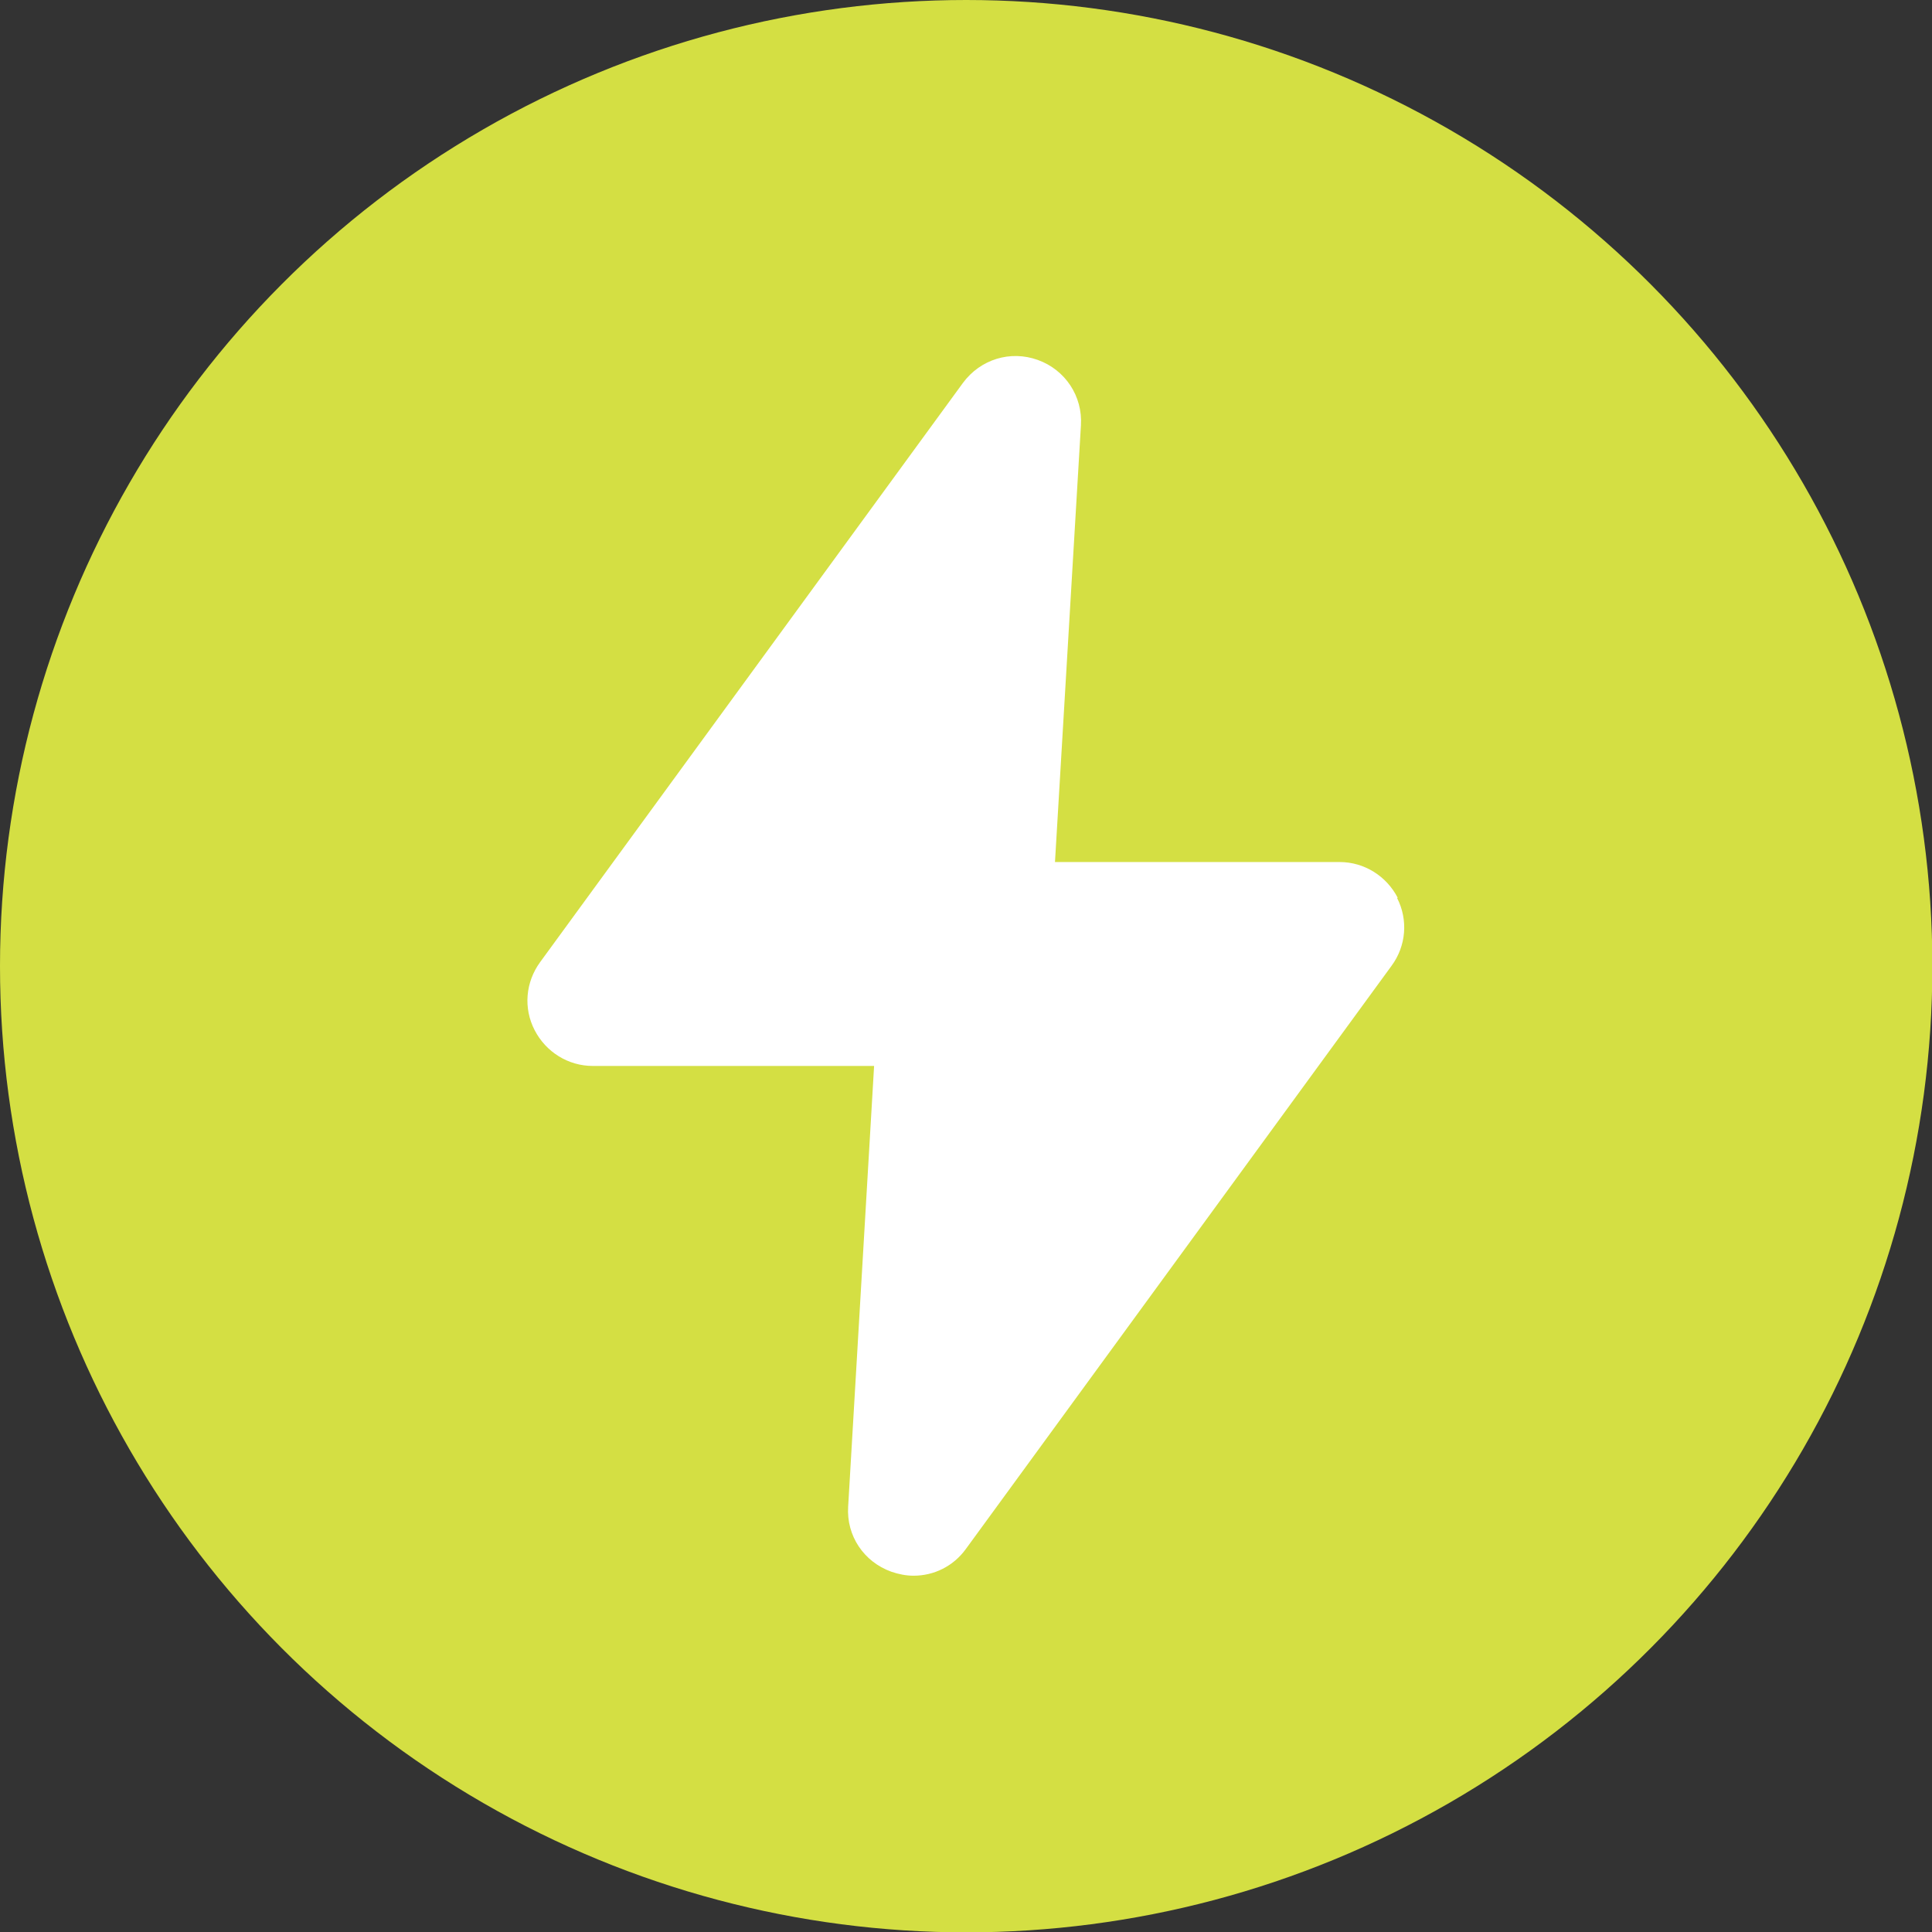
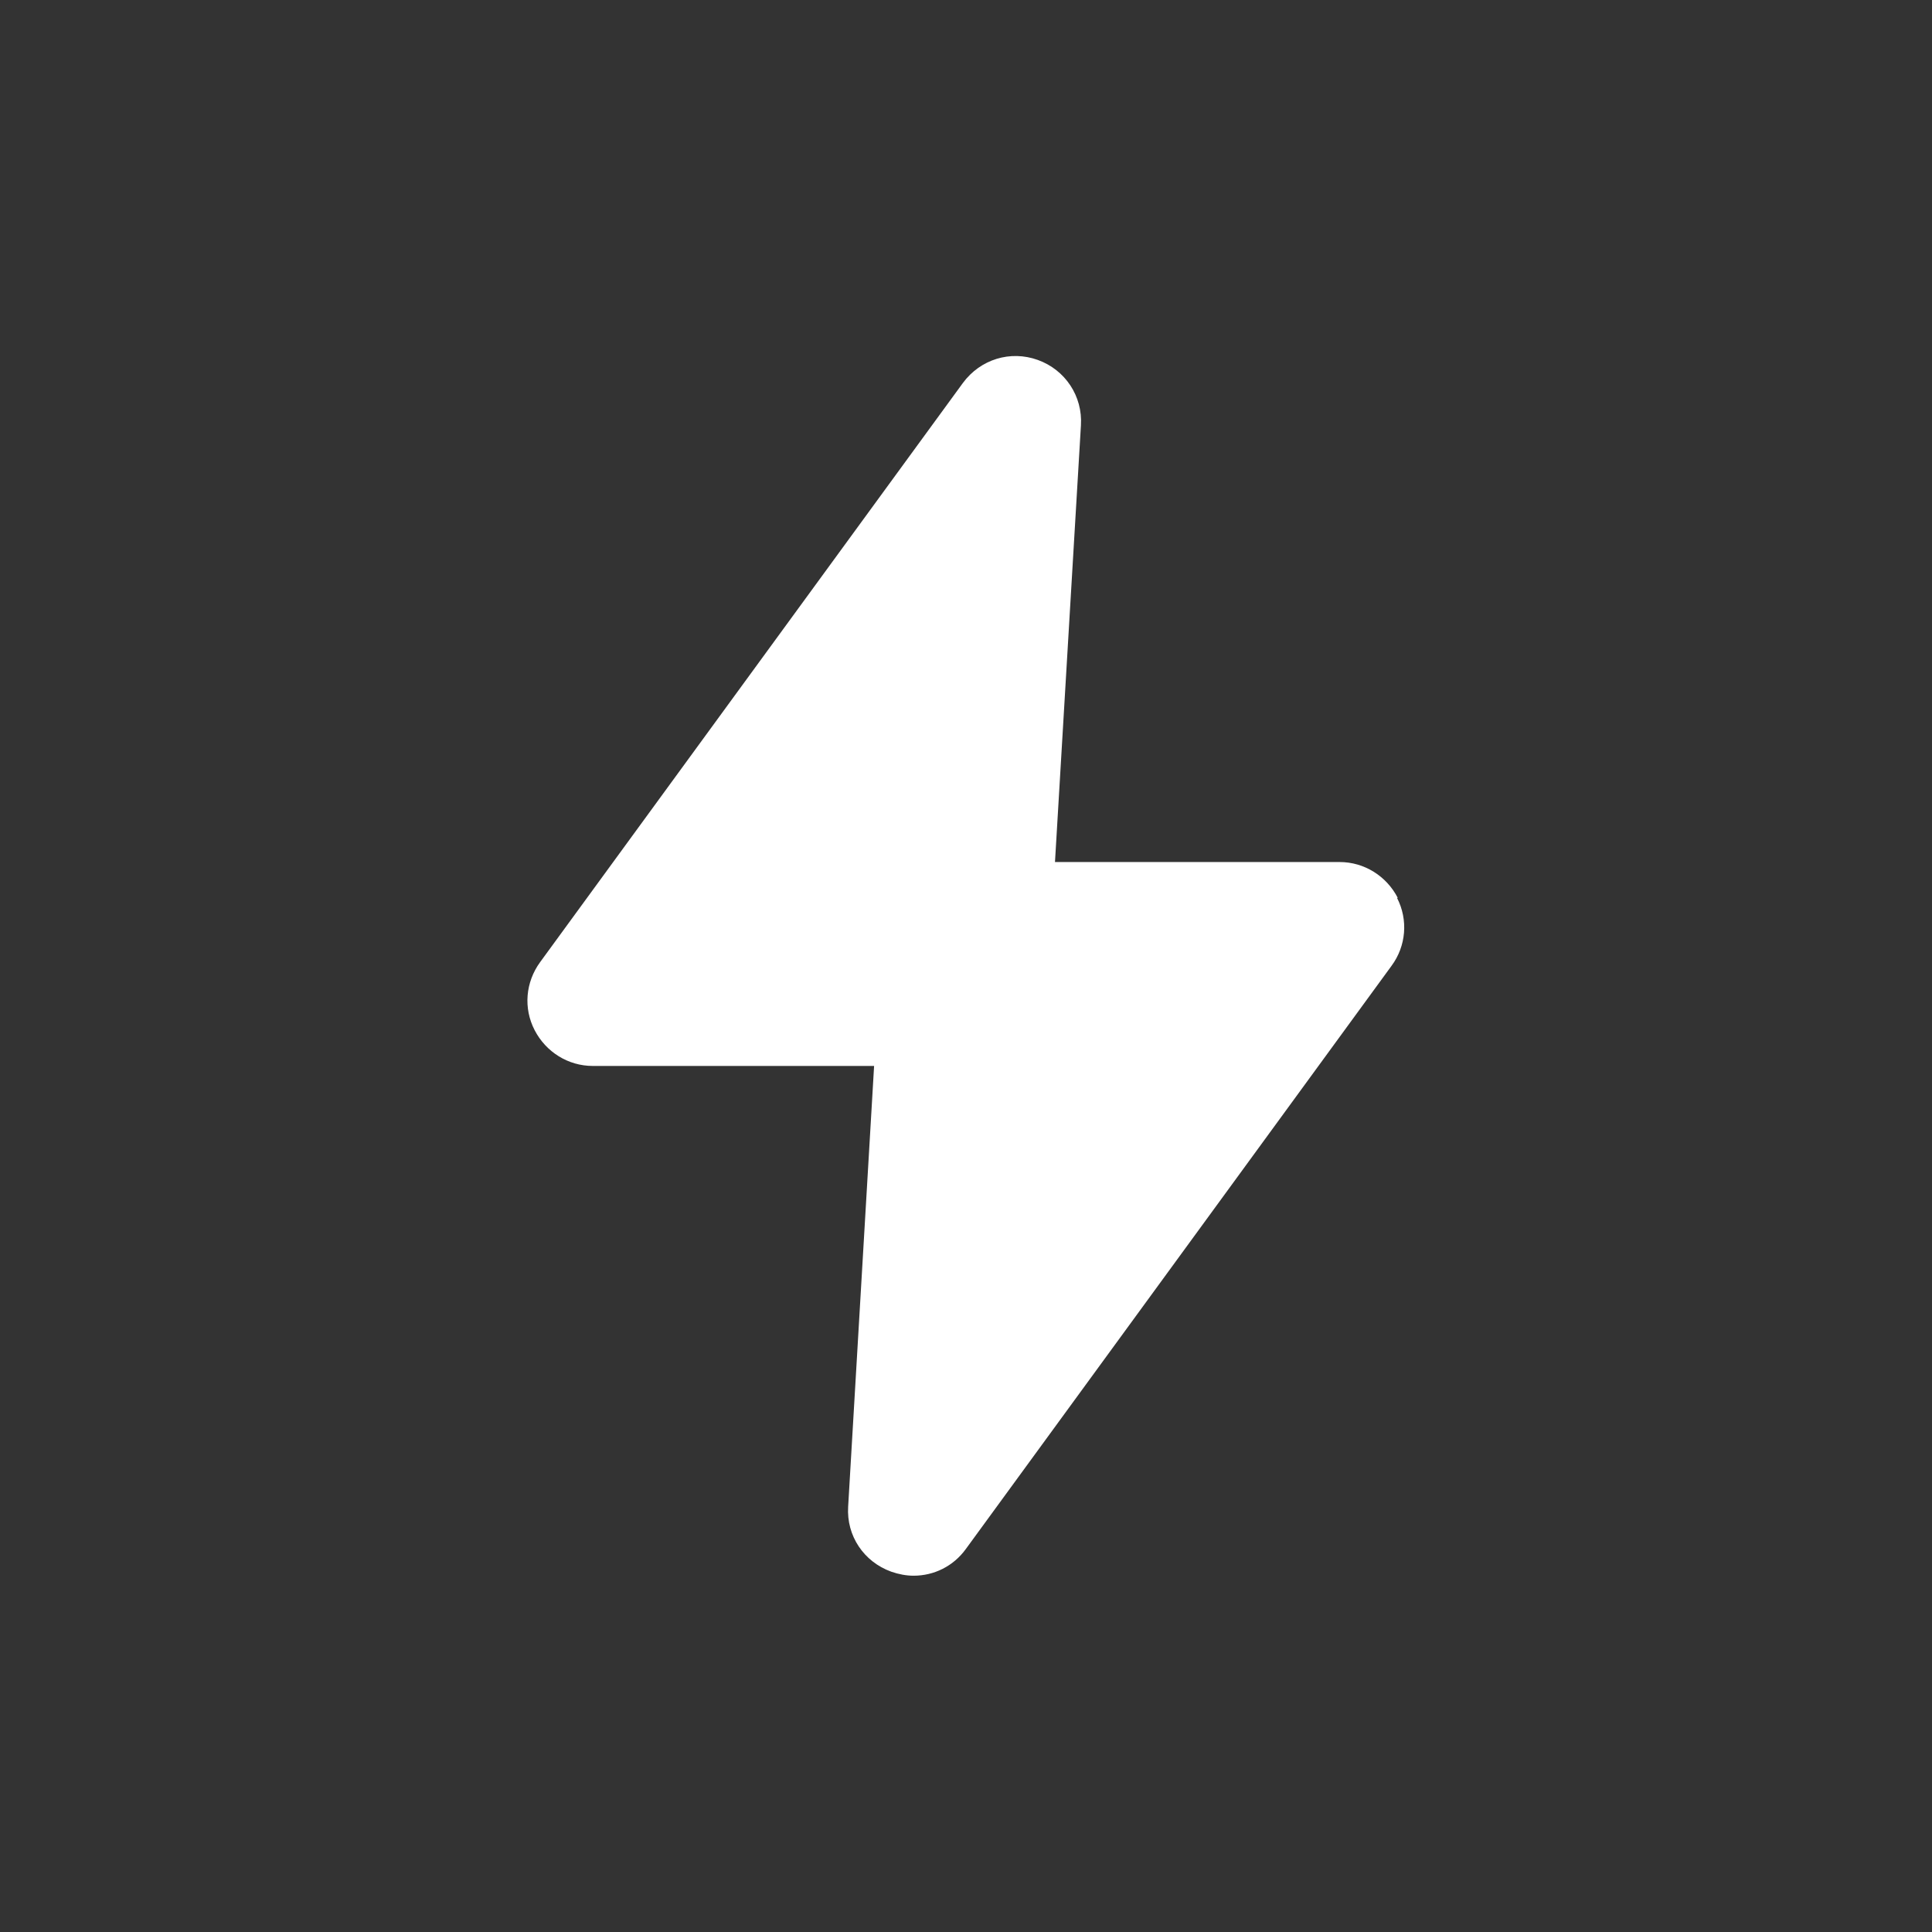
<svg xmlns="http://www.w3.org/2000/svg" id="Layer_1" viewBox="0 0 52.87 52.87">
  <rect x="0" y="0" width="52.87" height="52.87" fill="#333333" stroke="none" />
  <defs>
    <style>.cls-1{fill:#fff;}.cls-2{fill:#d4df43;}</style>
  </defs>
-   <circle class="cls-2" cx="26.44" cy="26.44" r="26.44" />
  <path class="cls-1" d="M38.25,24.57c-.31-.6-.92-.98-1.59-.98h-7.79l.71-11.95c.05-.8-.43-1.52-1.18-1.79-.75-.27-1.57-.02-2.05.63l-11.57,15.85c-.4.55-.46,1.26-.15,1.86.31.6.92.98,1.59.98h7.7l-.71,12.06c-.05.8.43,1.51,1.18,1.78.2.07.41.11.61.11.56,0,1.09-.26,1.43-.73l11.65-15.96c.4-.54.46-1.26.15-1.86h0Z" />
</svg>